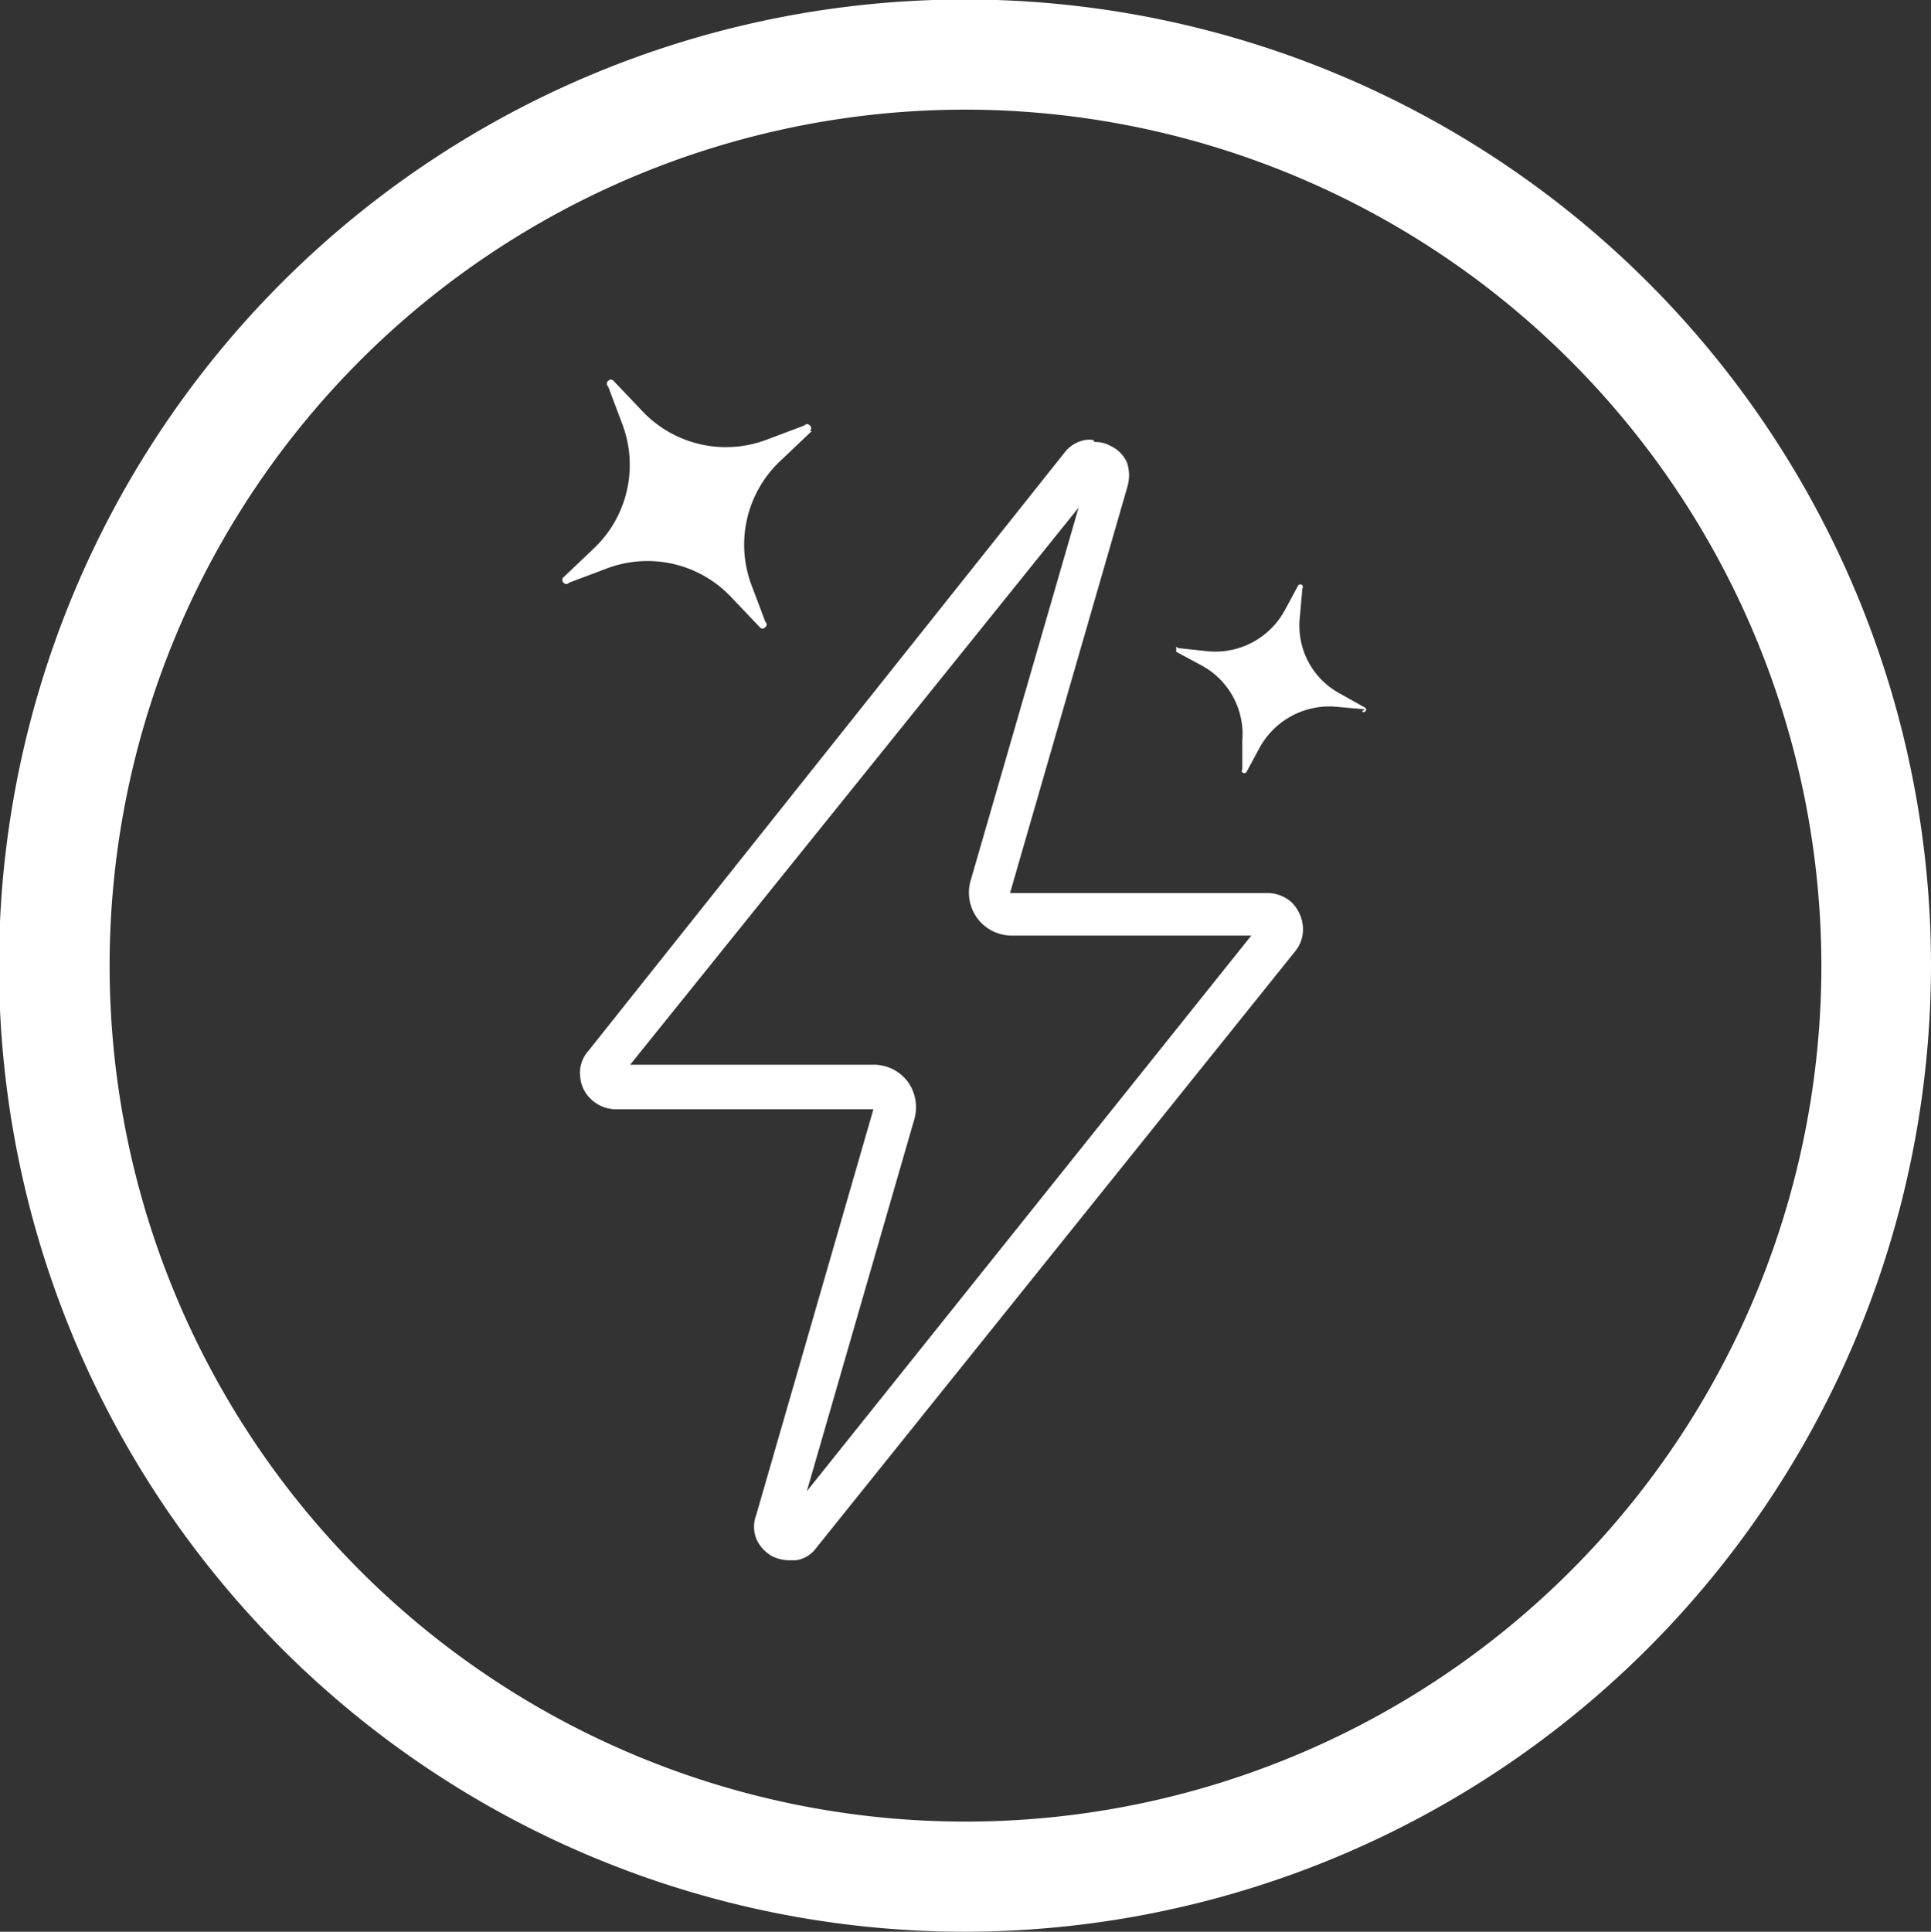
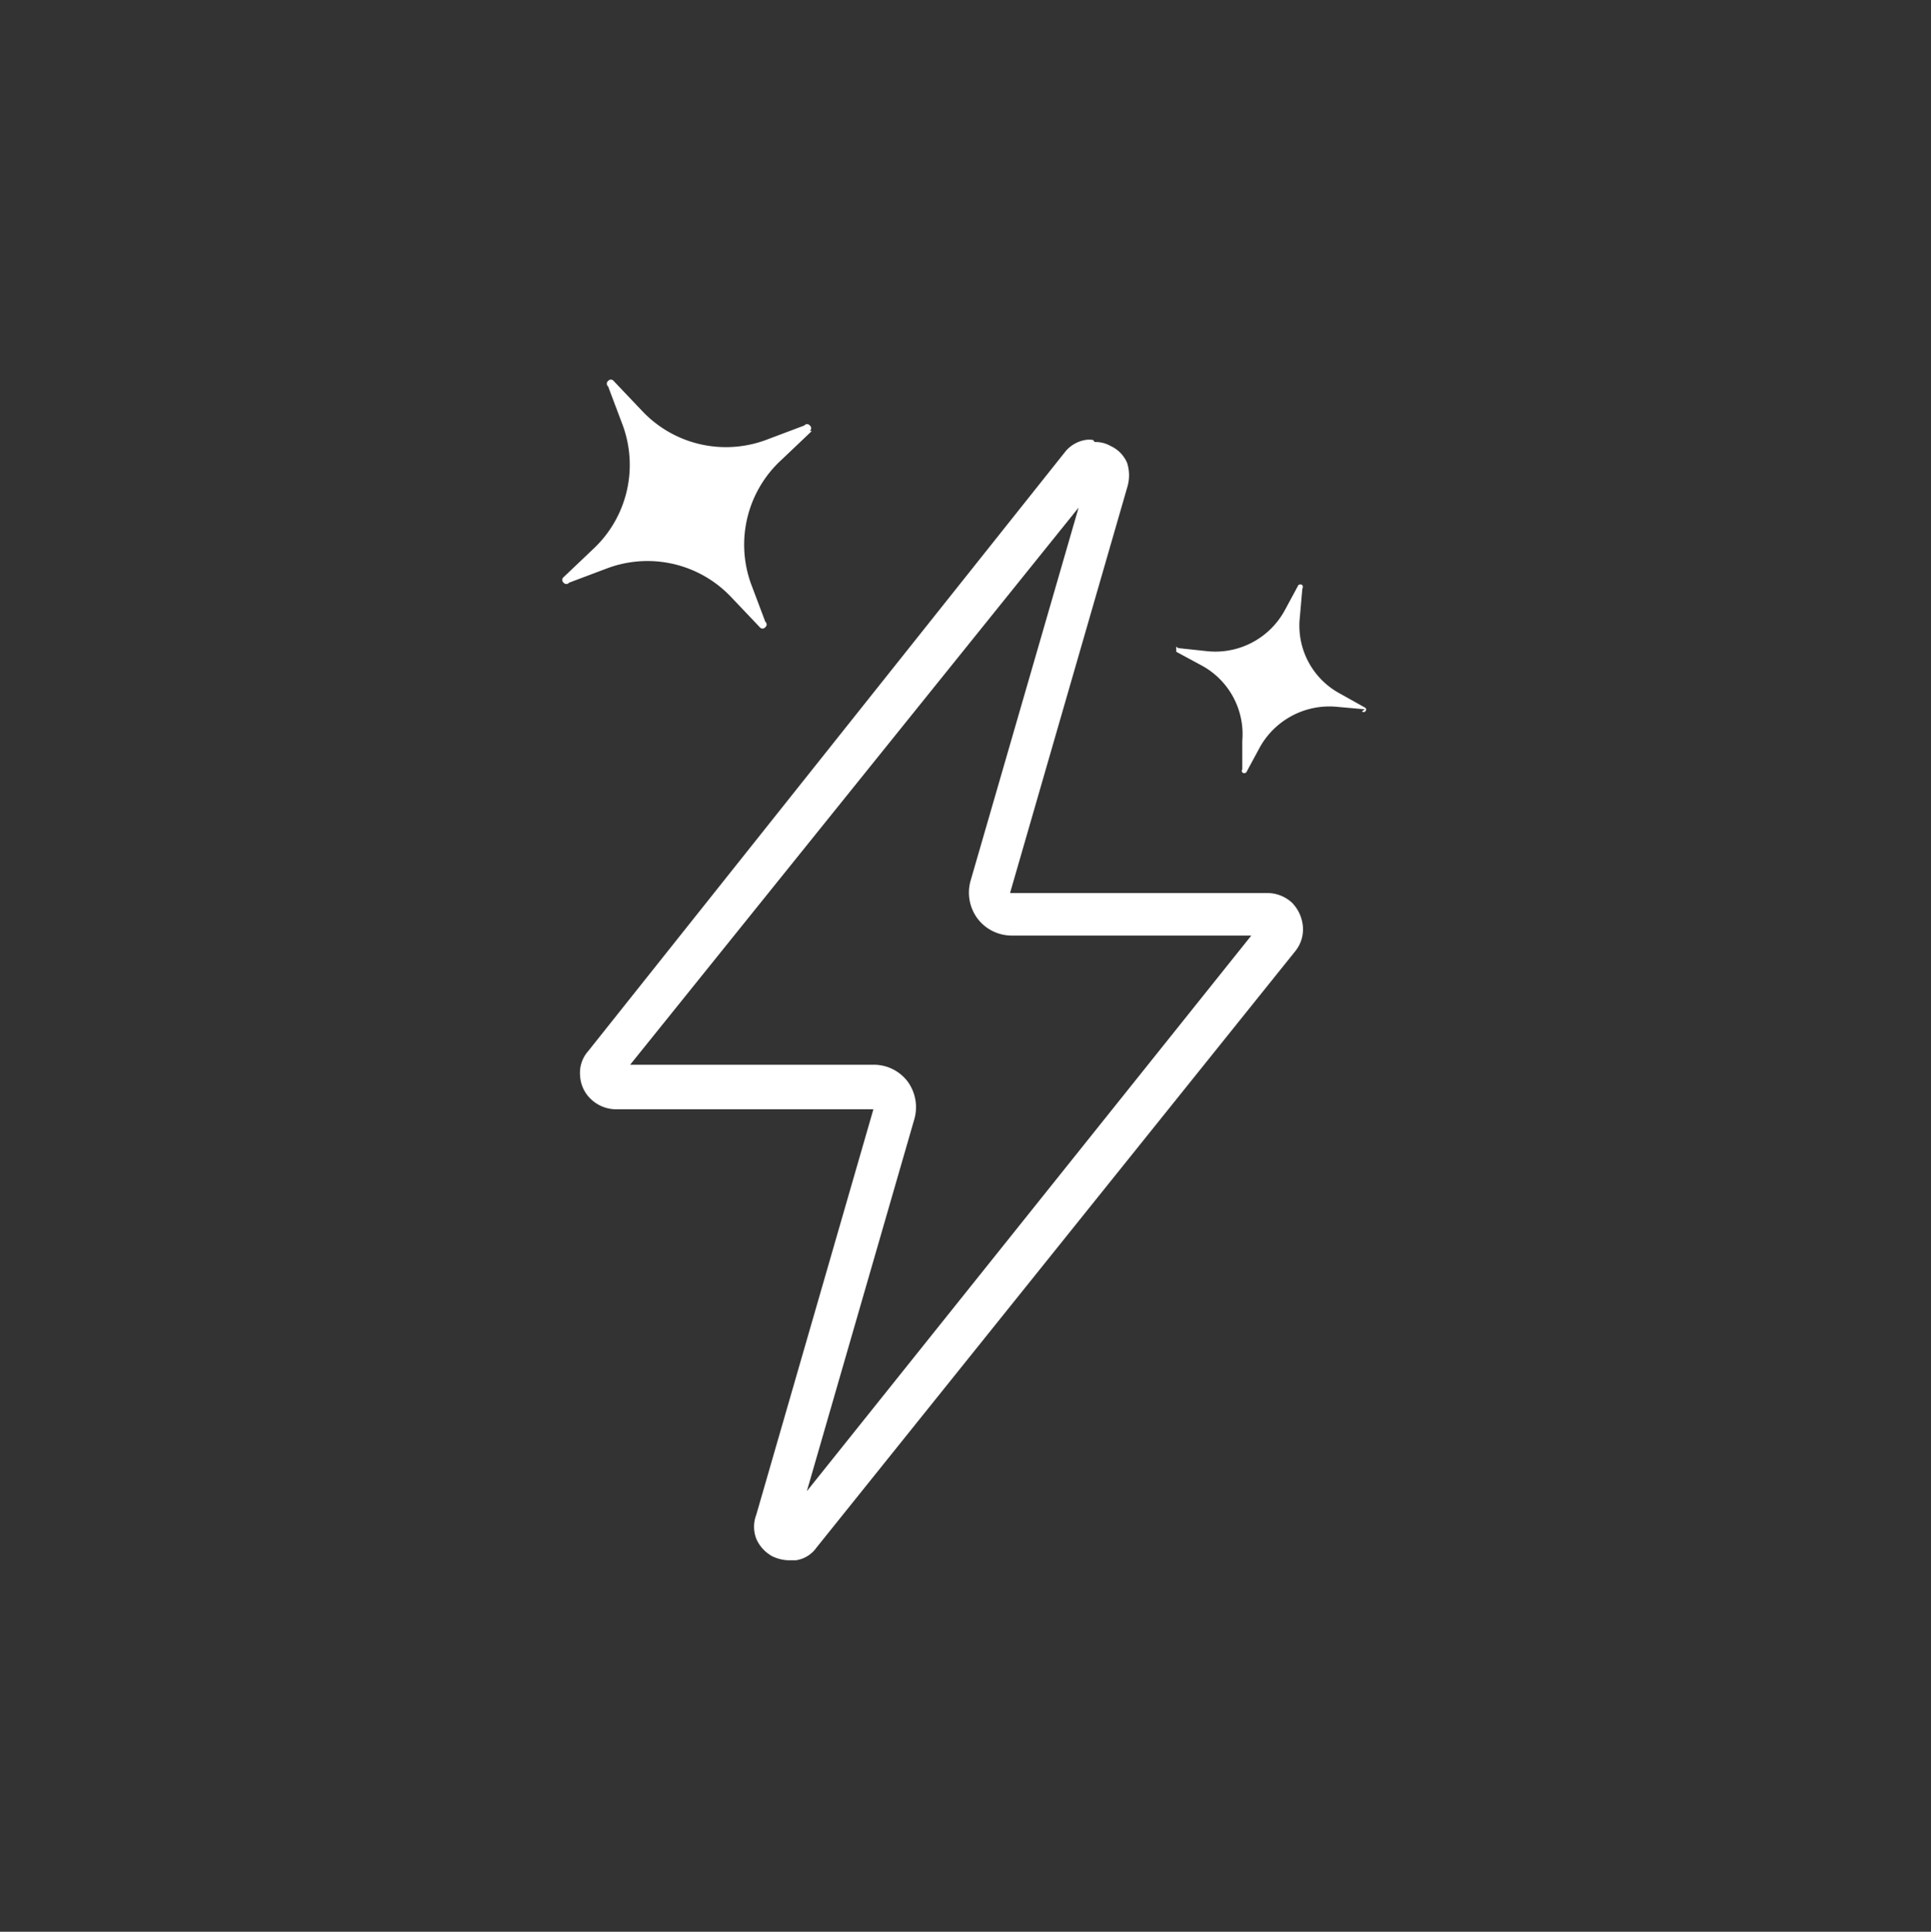
<svg xmlns="http://www.w3.org/2000/svg" viewBox="0 0 38.58 38.59">
  <rect x="0" y="0" width="38.58" height="38.59" fill="#333333" stroke="none" />
  <defs>
    <style>.cls-1{fill:#fff;}</style>
  </defs>
  <g id="Livello_2" data-name="Livello 2">
    <g id="Livello_1-2" data-name="Livello 1">
-       <path class="cls-1" d="M19.29,38.59a19.3,19.3,0,1,1,19.29-19.3A19.32,19.32,0,0,1,19.29,38.59Zm0-36.4a17.1,17.1,0,1,0,17.1,17.1A17.12,17.12,0,0,0,19.29,2.19Z" />
      <path class="cls-1" d="M21.84,8.79a.47.47,0,0,0-.16,0,.66.66,0,0,0-.41.25L11.75,21a.65.65,0,0,0-.16.49.69.69,0,0,0,.23.48.73.73,0,0,0,.48.19h5.15l-2.34,8.1a.67.67,0,0,0,0,.48.73.73,0,0,0,.32.35.8.8,0,0,0,.33.08l.14,0a.61.61,0,0,0,.41-.25L25.88,19a.69.69,0,0,0,.15-.5.77.77,0,0,0-.22-.47.73.73,0,0,0-.49-.19H20.18l2.34-8.1a.82.82,0,0,0,0-.49.65.65,0,0,0-.33-.34.61.61,0,0,0-.32-.08m-.32,1.31-2.16,7.46a.87.87,0,0,0,.14.75.86.86,0,0,0,.68.34H25L16.12,29.79l2.15-7.44a.87.87,0,0,0-.14-.75.85.85,0,0,0-.68-.33H12.59Z" />
      <path class="cls-1" d="M16.22,8.61l-.6.57A2.3,2.3,0,0,0,15,11.65l.29.77a.07.07,0,0,1,0,.11.07.07,0,0,1-.11,0l-.57-.6a2.3,2.3,0,0,0-2.47-.58l-.77.29a.07.07,0,0,1-.11,0,.07.07,0,0,1,0-.11l.6-.57a2.3,2.3,0,0,0,.58-2.47l-.29-.77a.07.07,0,0,1,0-.11.07.07,0,0,1,.11,0l.57.6a2.3,2.3,0,0,0,2.47.58l.77-.29a.07.07,0,0,1,.11,0,.07.07,0,0,1,0,.11" />
      <path class="cls-1" d="M27.27,14.17l-.56-.05a1.59,1.59,0,0,0-1.54.81l-.27.5a.06.06,0,0,1-.08,0,.05.05,0,0,1,0-.06l0-.57A1.56,1.56,0,0,0,24,13.29l-.5-.27s0,0,0-.07,0,0,.07,0l.56.06a1.58,1.58,0,0,0,1.54-.82l.27-.5a.06.06,0,0,1,.08,0,.07.07,0,0,1,0,.07l-.05.57a1.54,1.54,0,0,0,.81,1.53l.5.28a.05.05,0,0,1,0,.07.05.05,0,0,1-.07,0" />
    </g>
  </g>
</svg>